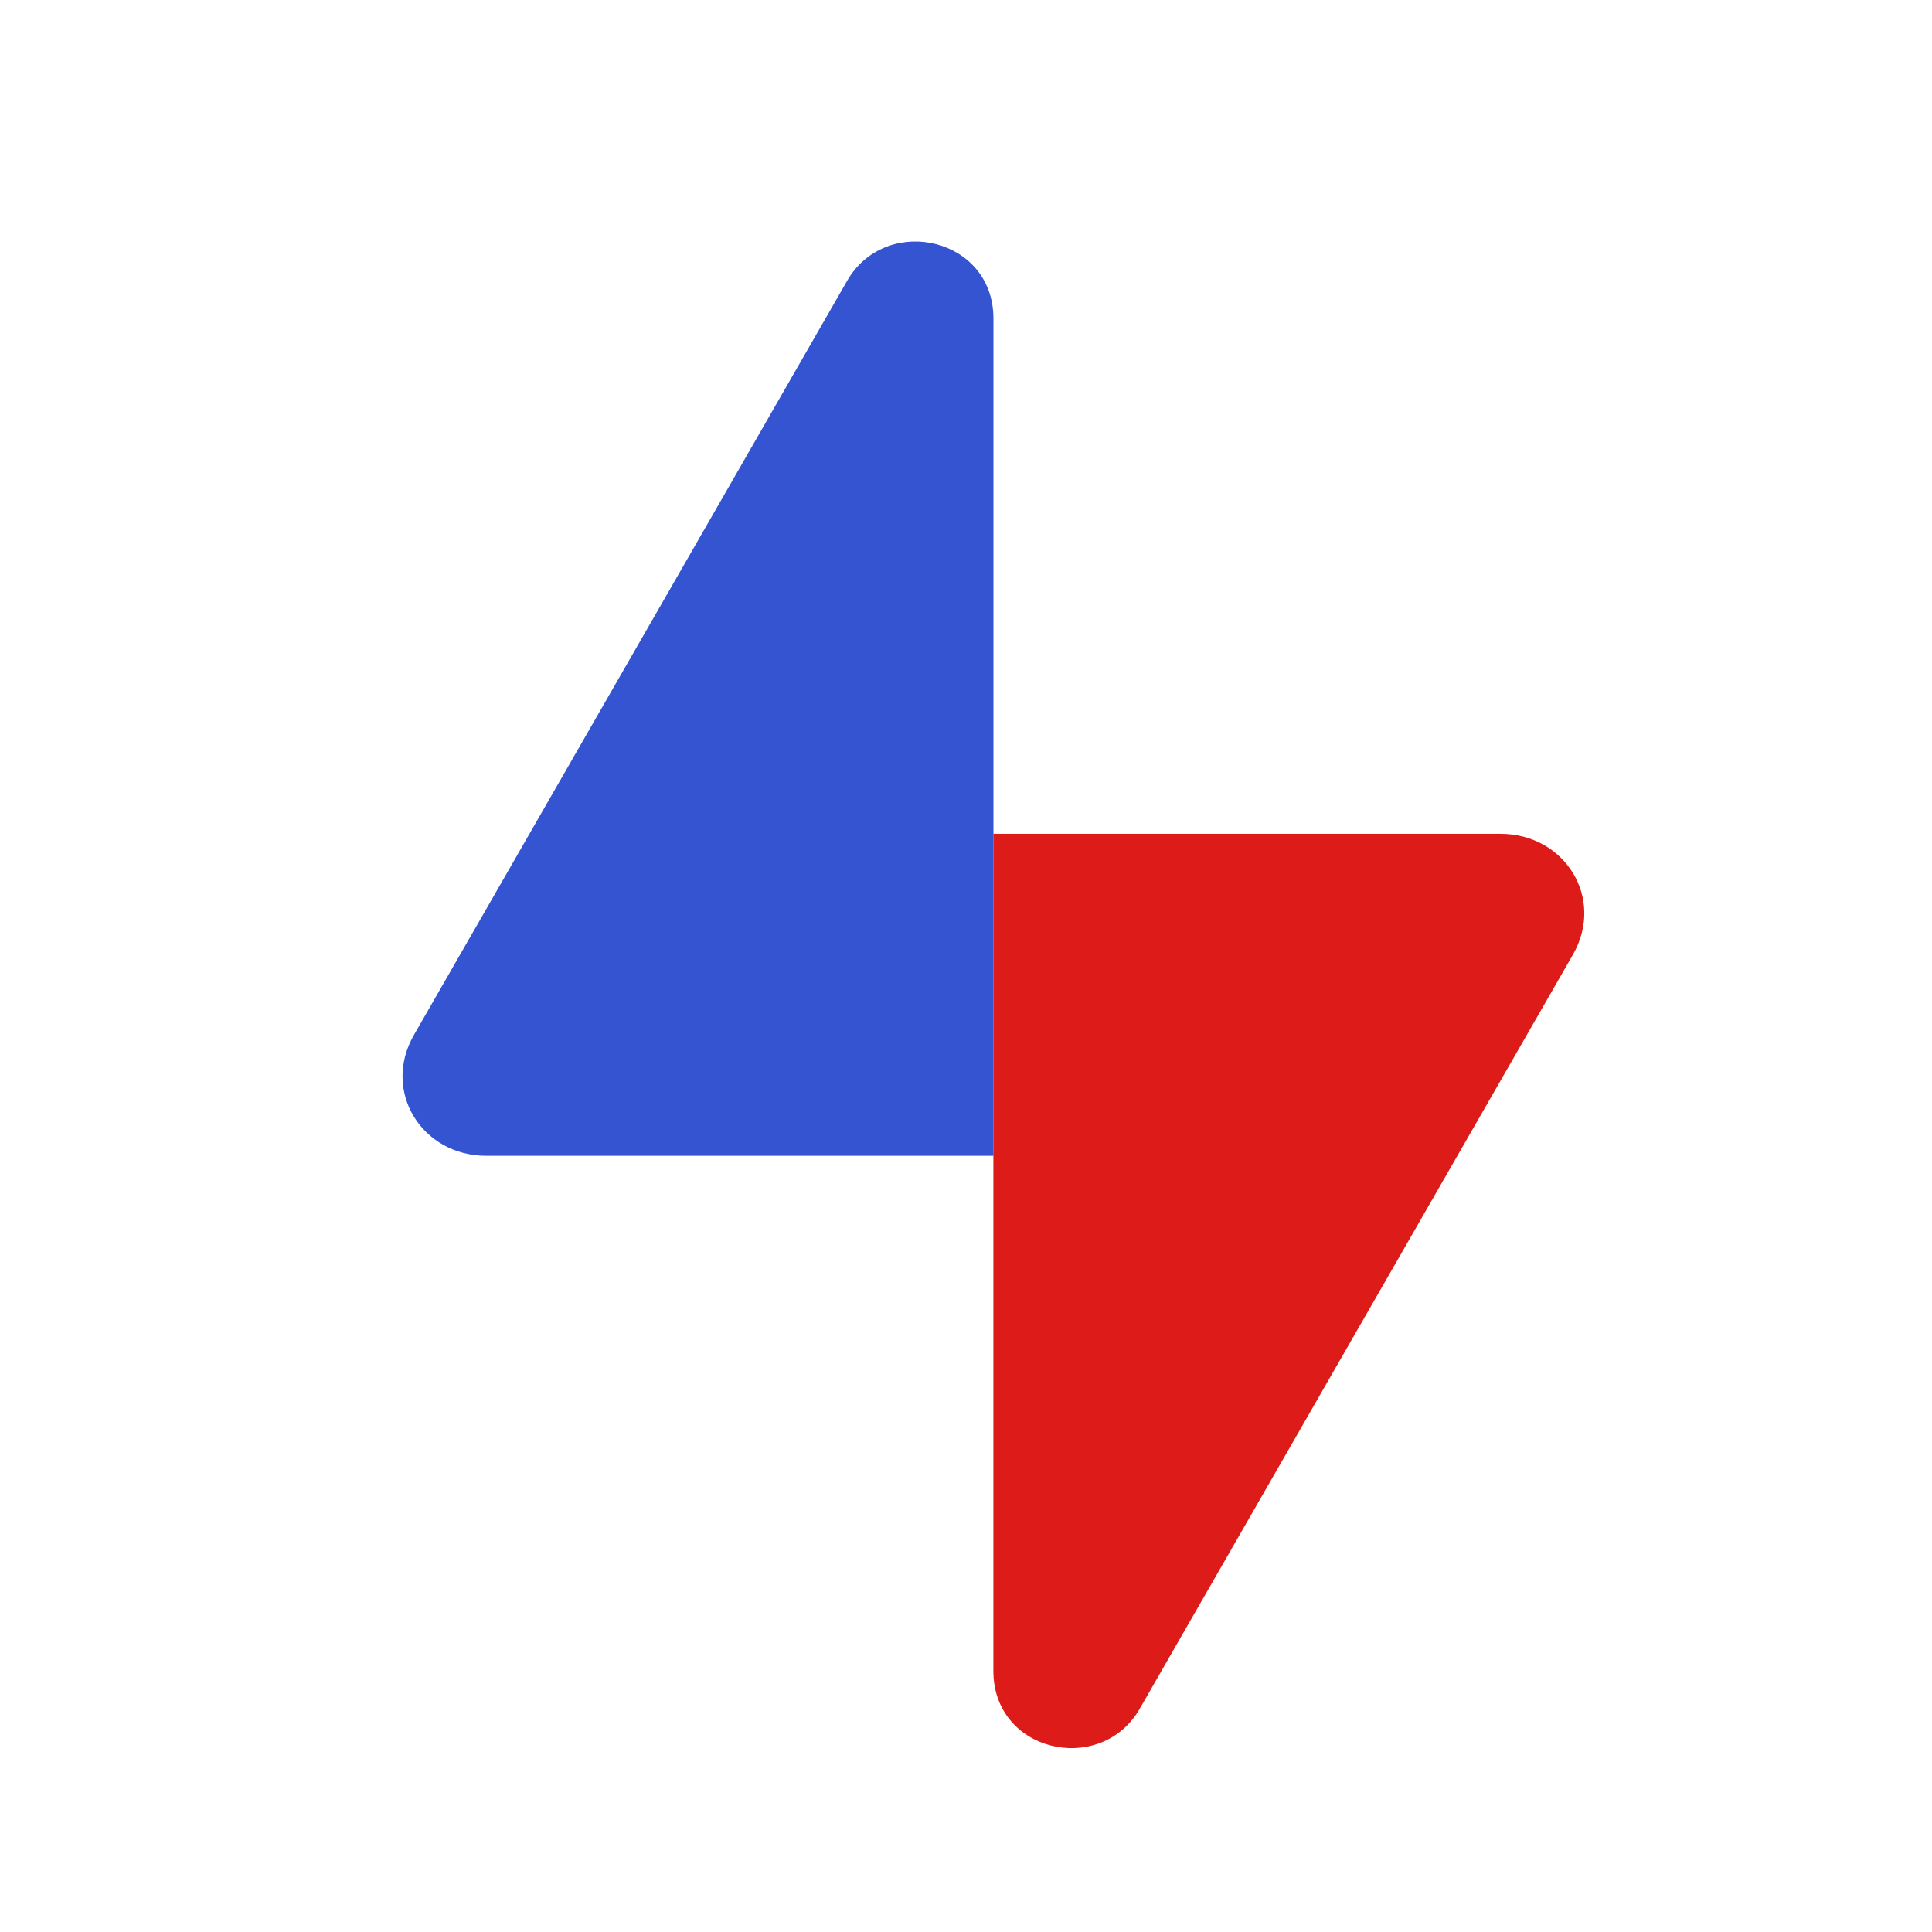
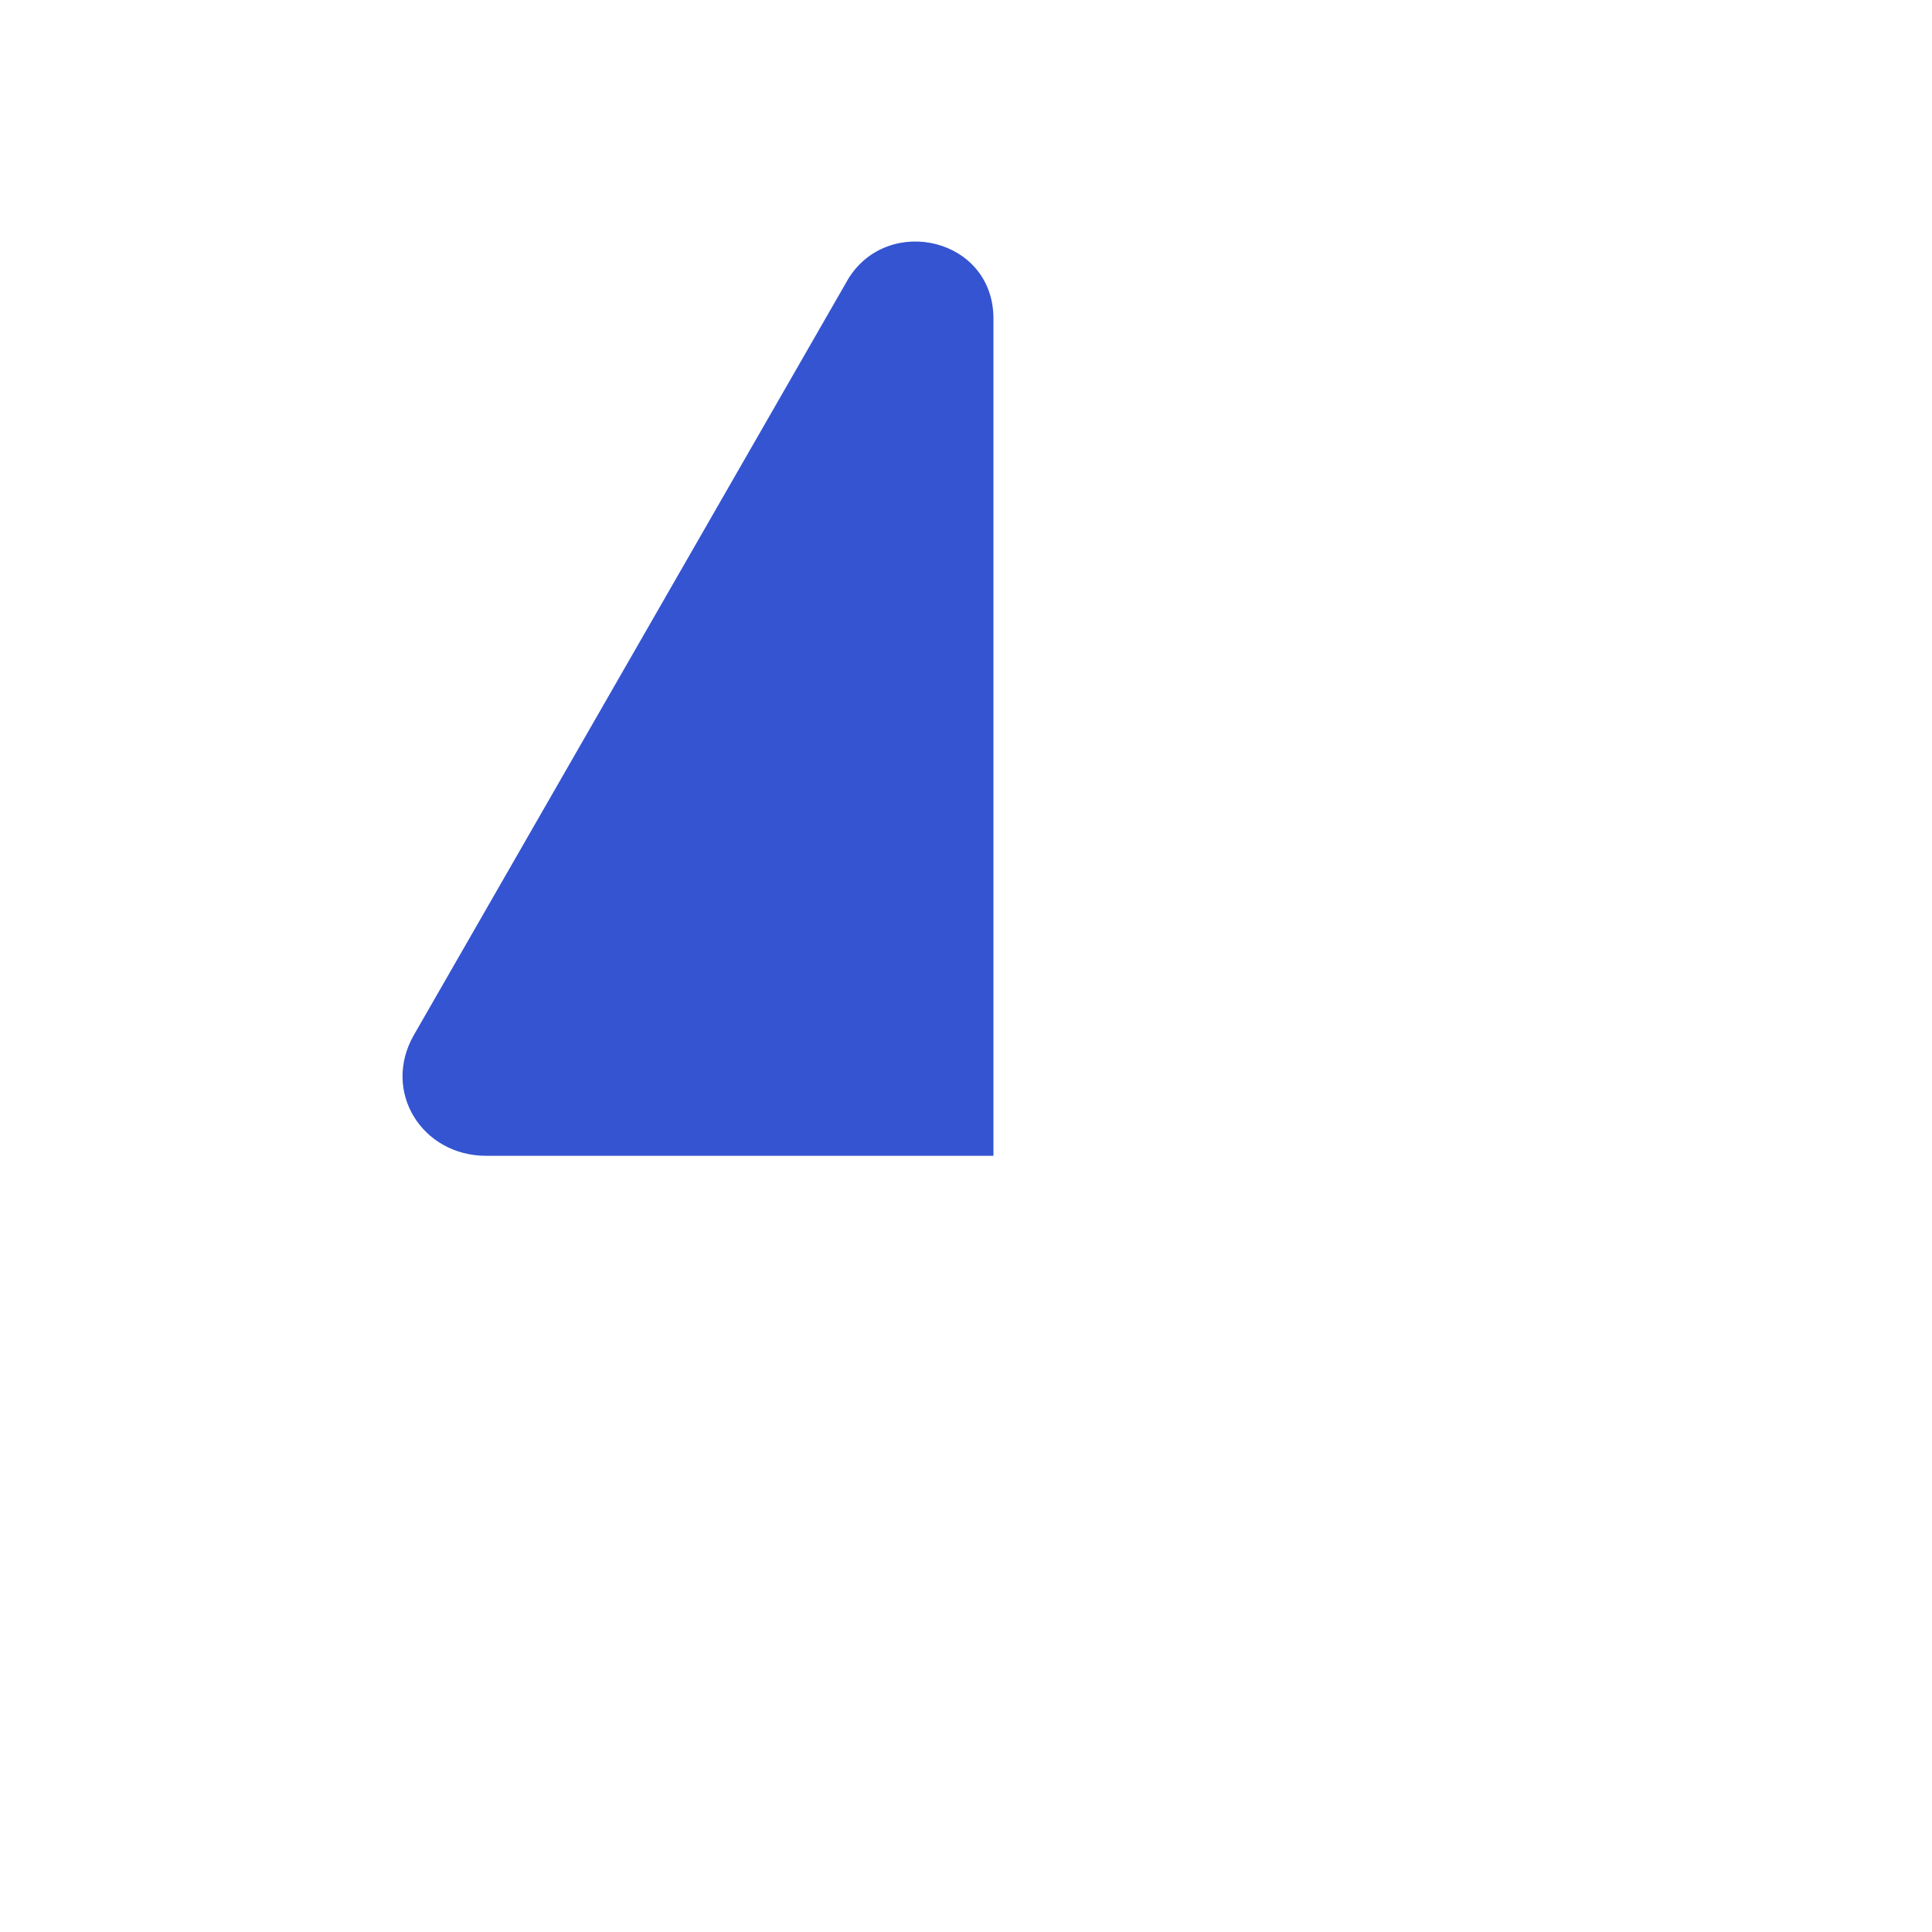
<svg xmlns="http://www.w3.org/2000/svg" width="24" height="24" viewBox="0 0 24 24" fill="none">
-   <path d="M12.34 20.758C12.34 21.758 13.64 22.058 14.14 21.258L19.54 11.858C19.94 11.158 19.44 10.358 18.64 10.358H12.34V20.758Z" fill="#DD1C1A" />
  <path d="M12.341 3.958C12.341 2.958 11.041 2.658 10.541 3.458L5.141 12.858C4.741 13.558 5.241 14.358 6.041 14.358H12.341V3.958Z" fill="#3454D1" />
</svg>